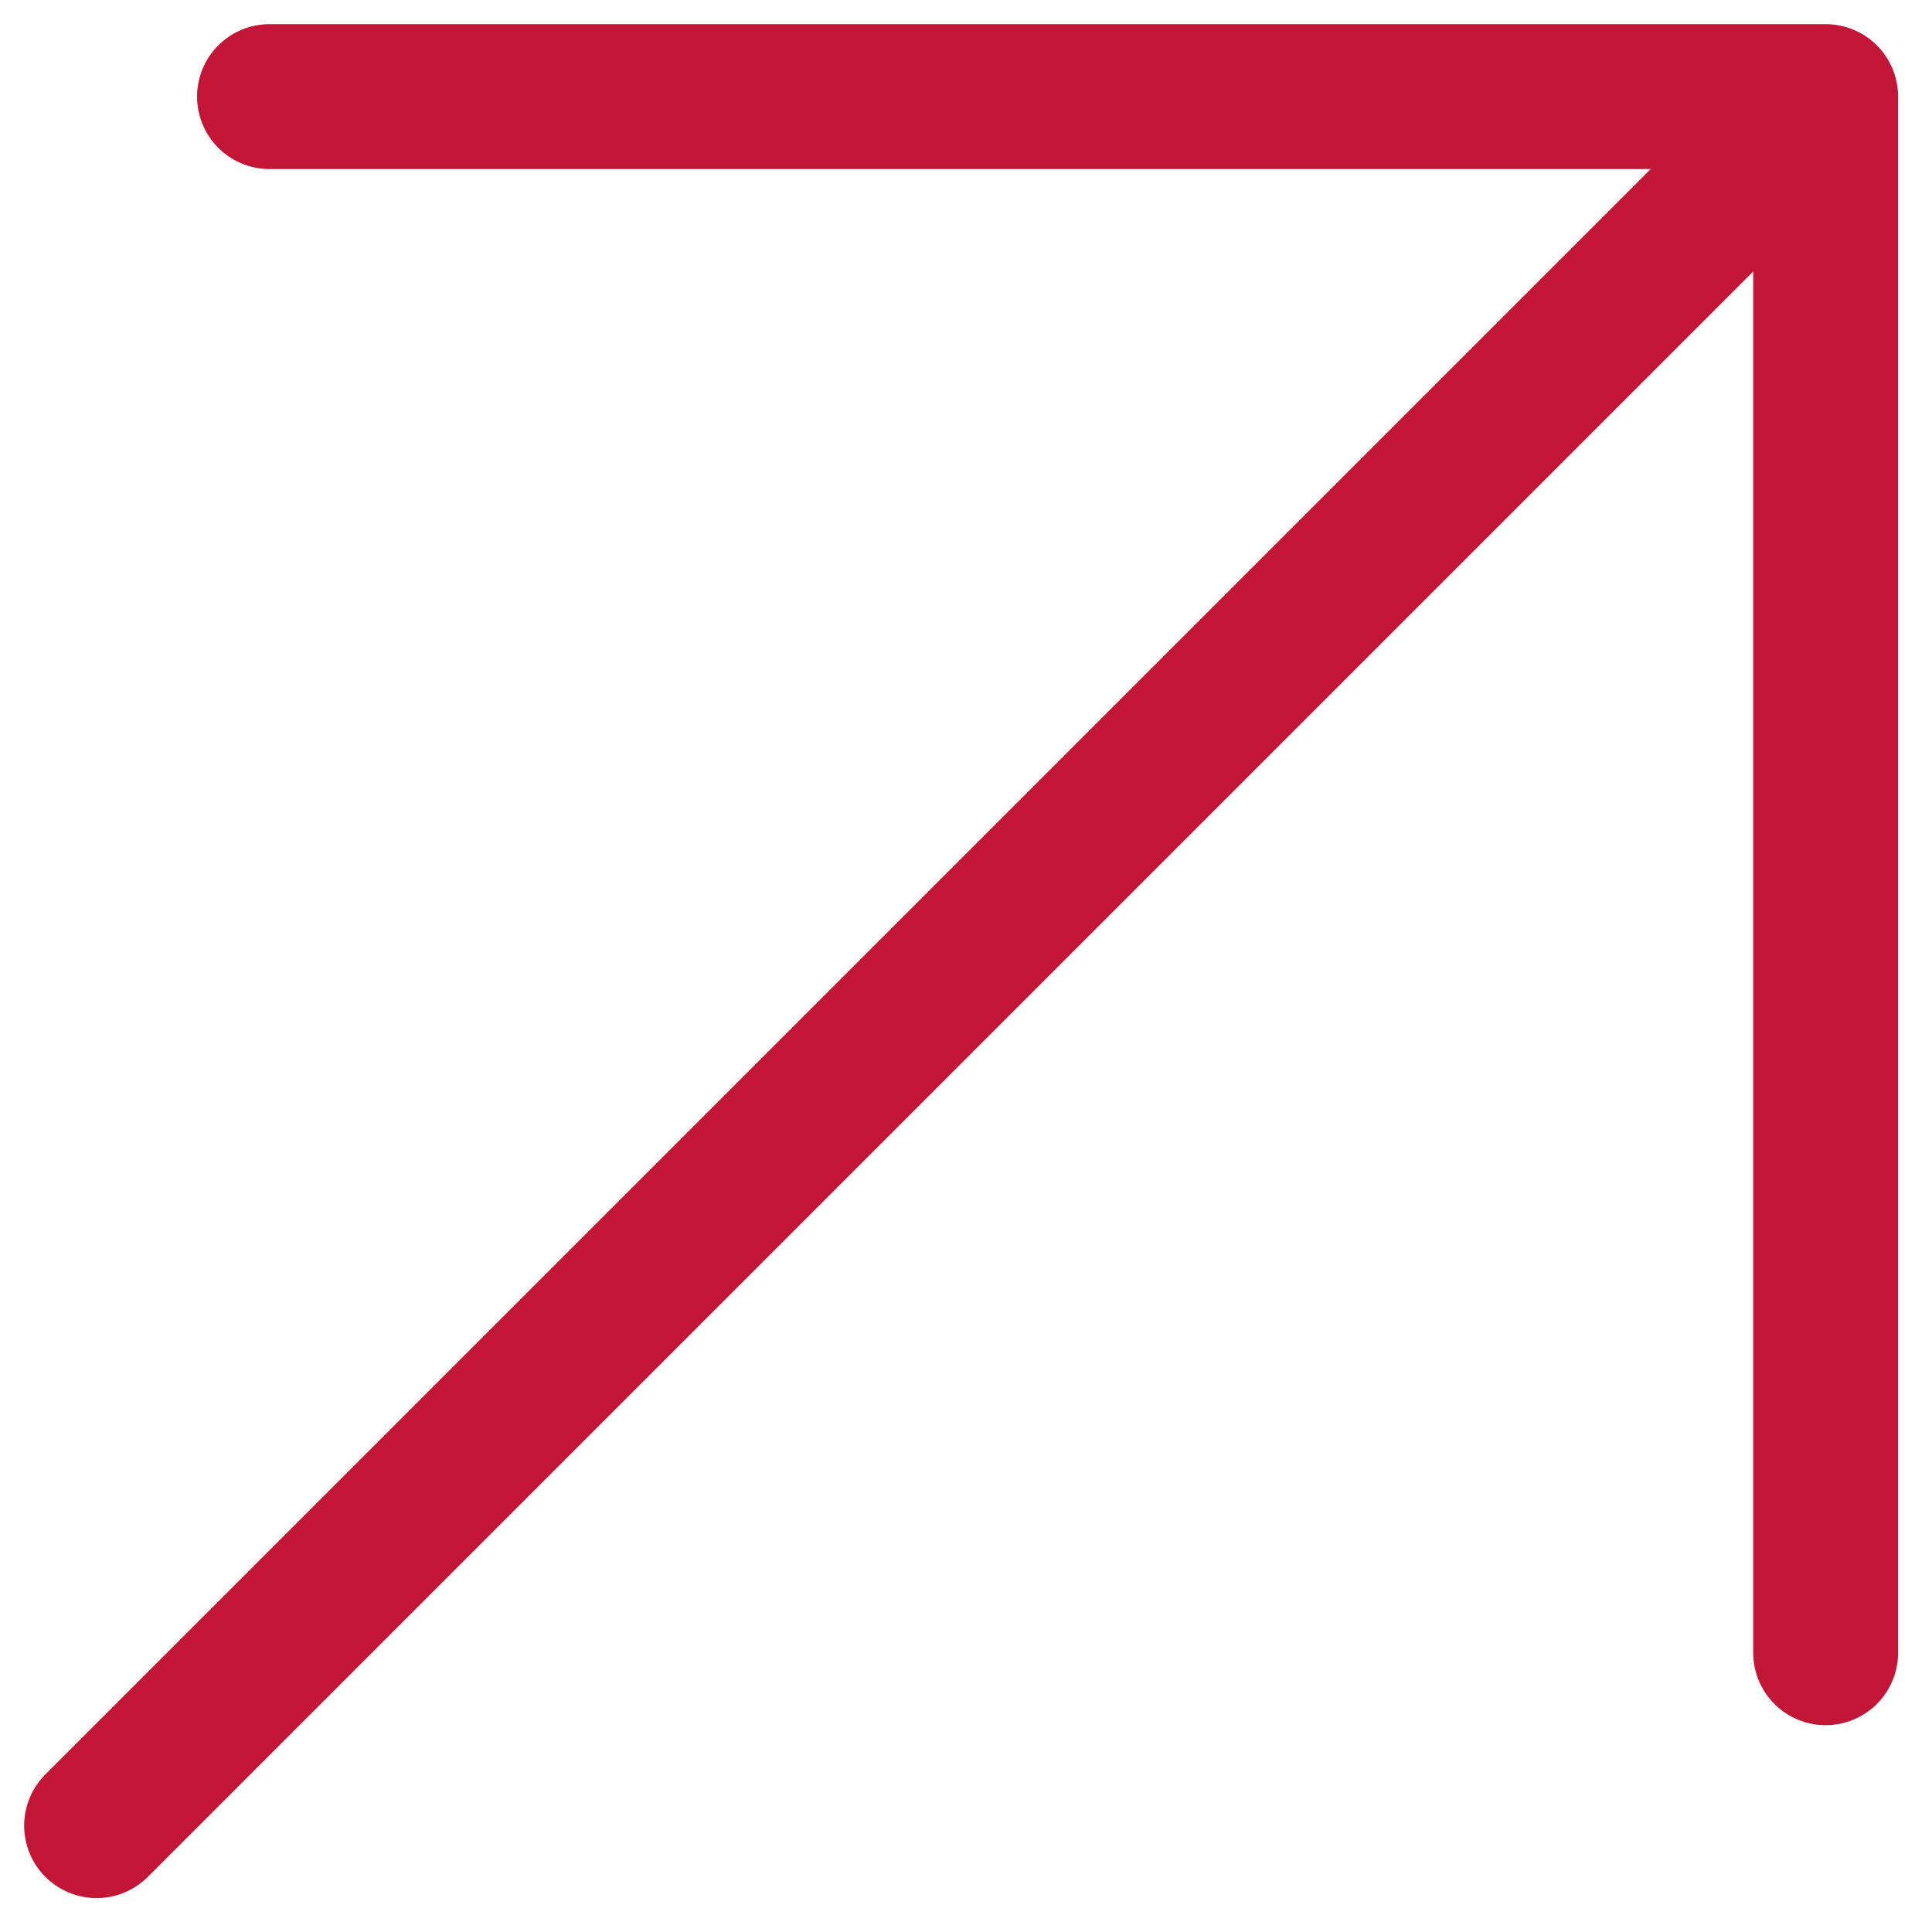
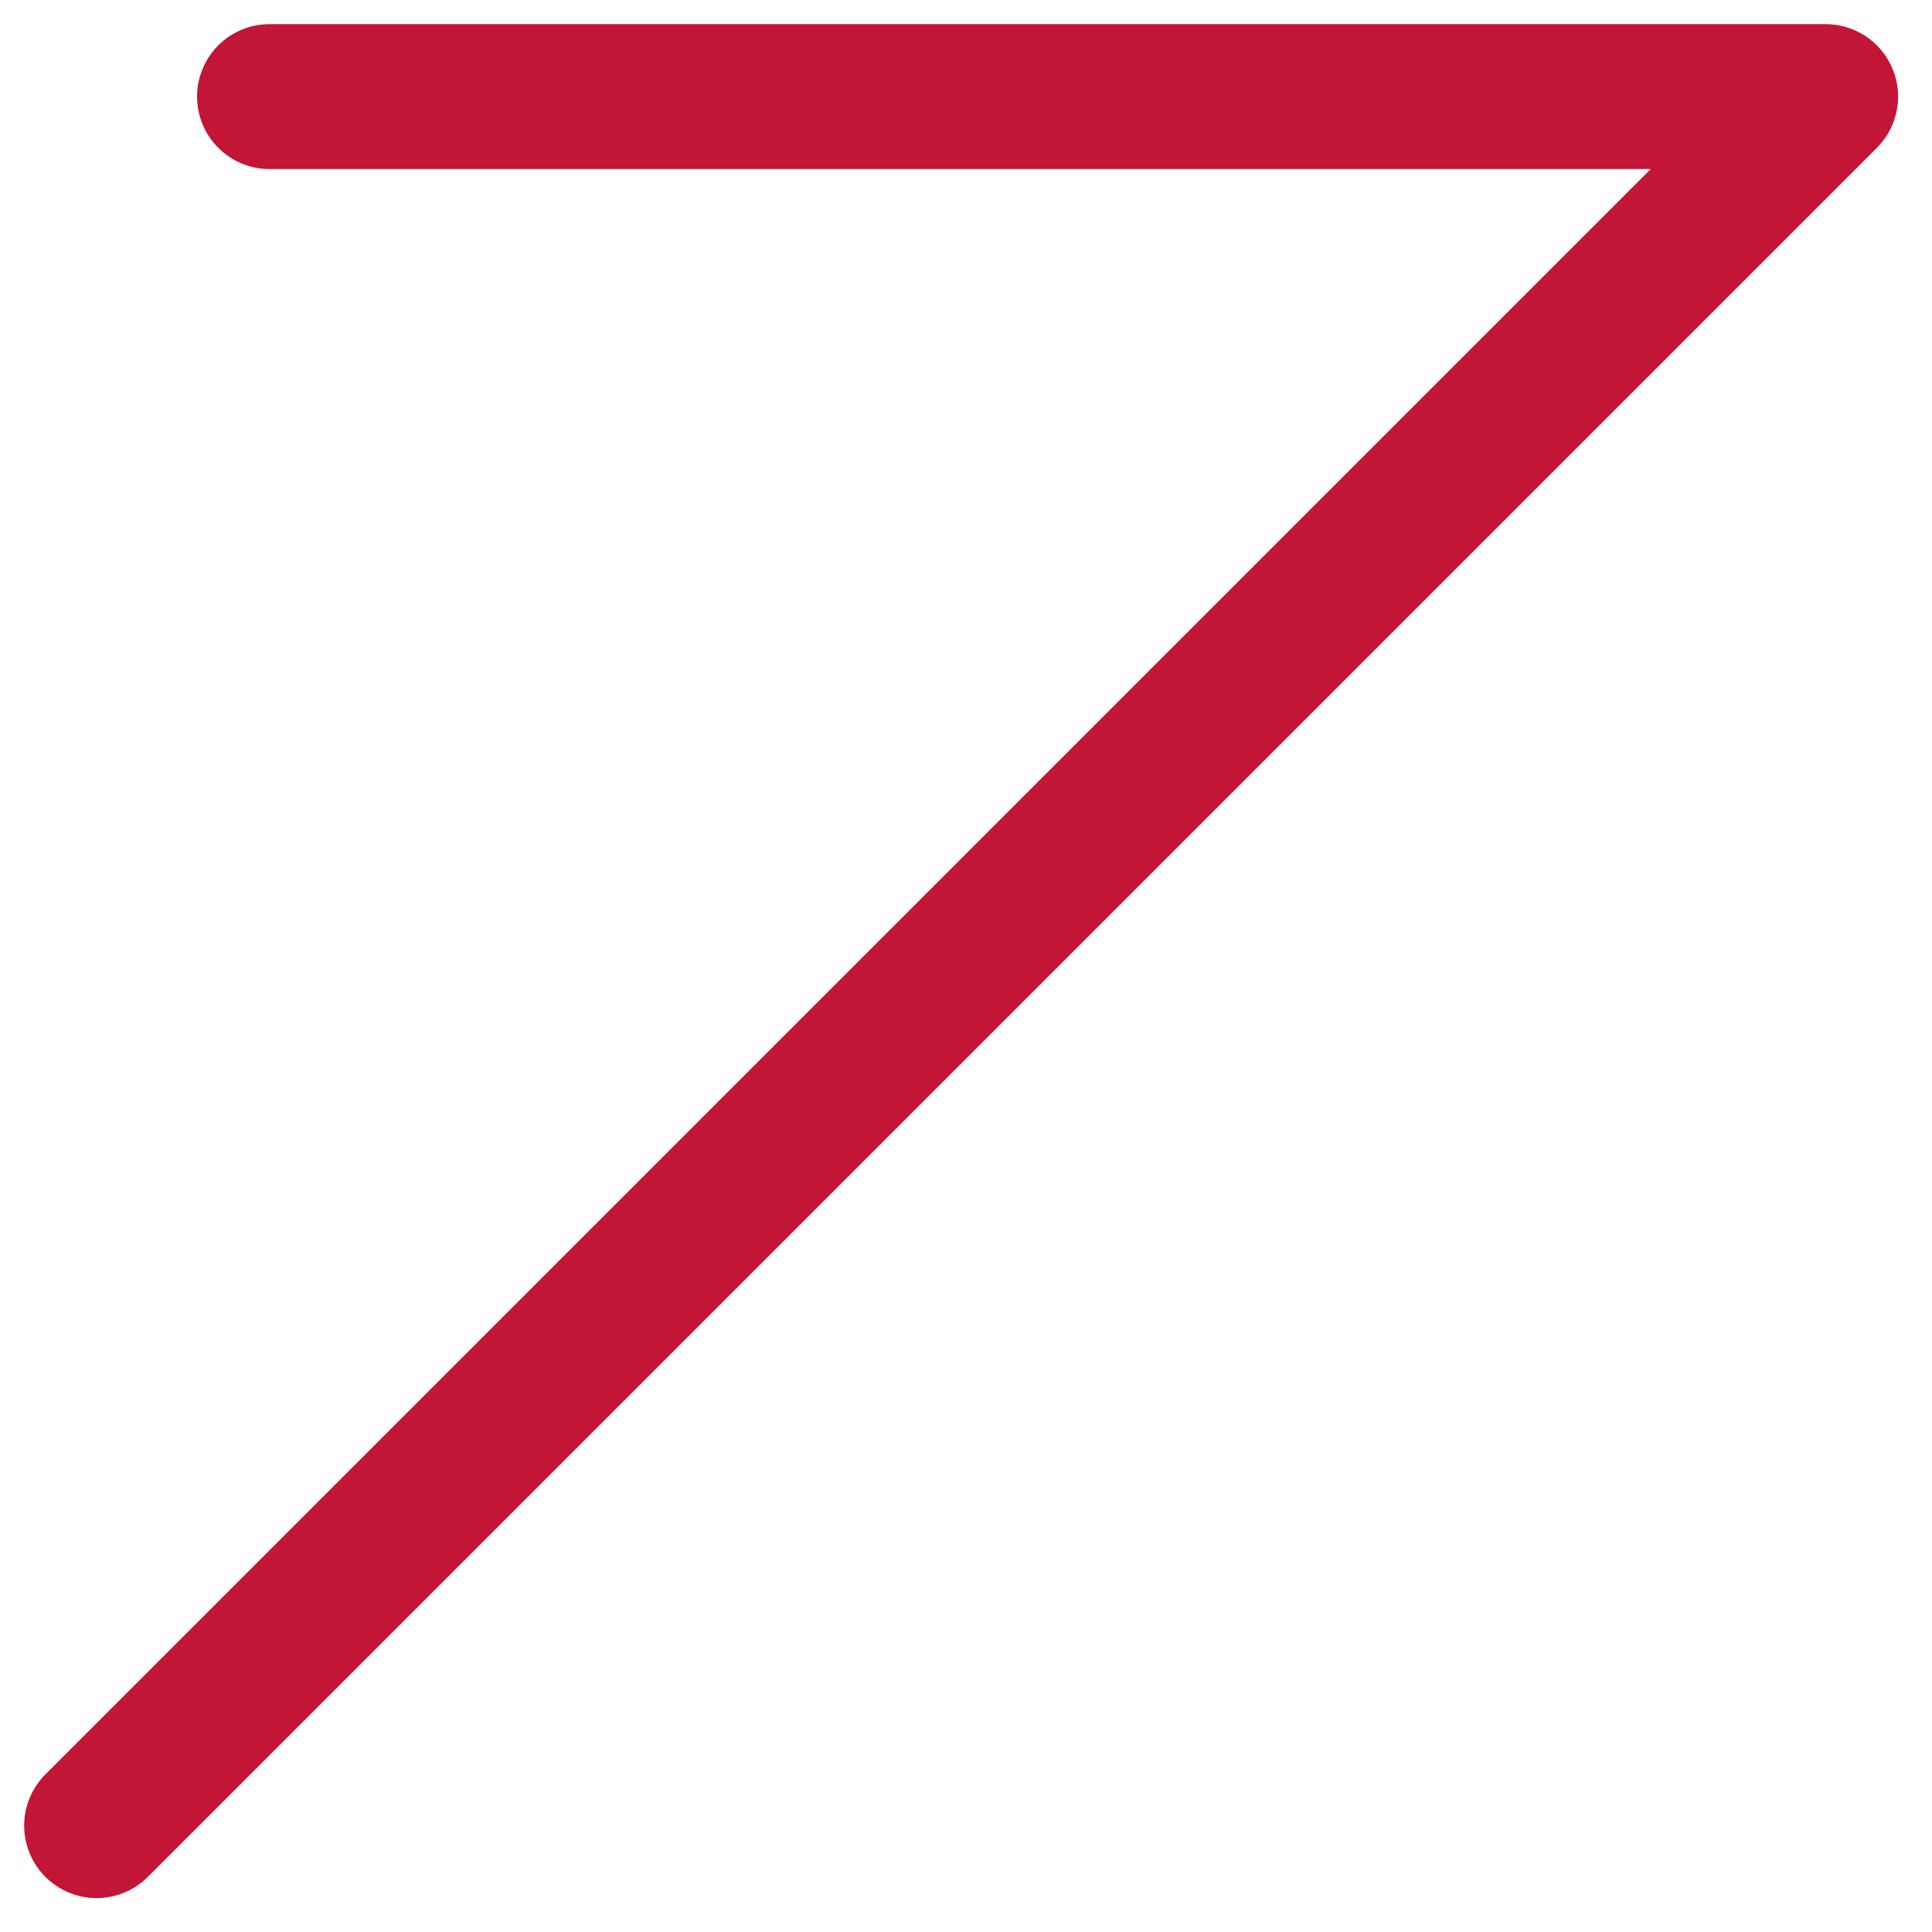
<svg xmlns="http://www.w3.org/2000/svg" width="20" height="20" viewBox="0 0 20 20" fill="none">
-   <path d="M1 18.899L18.899 1M18.899 1L2.79 1M18.899 1V17.109" stroke="#C31535" stroke-width="1.5" stroke-linecap="round" stroke-linejoin="round" />
+   <path d="M1 18.899L18.899 1M18.899 1L2.79 1M18.899 1" stroke="#C31535" stroke-width="1.5" stroke-linecap="round" stroke-linejoin="round" />
</svg>